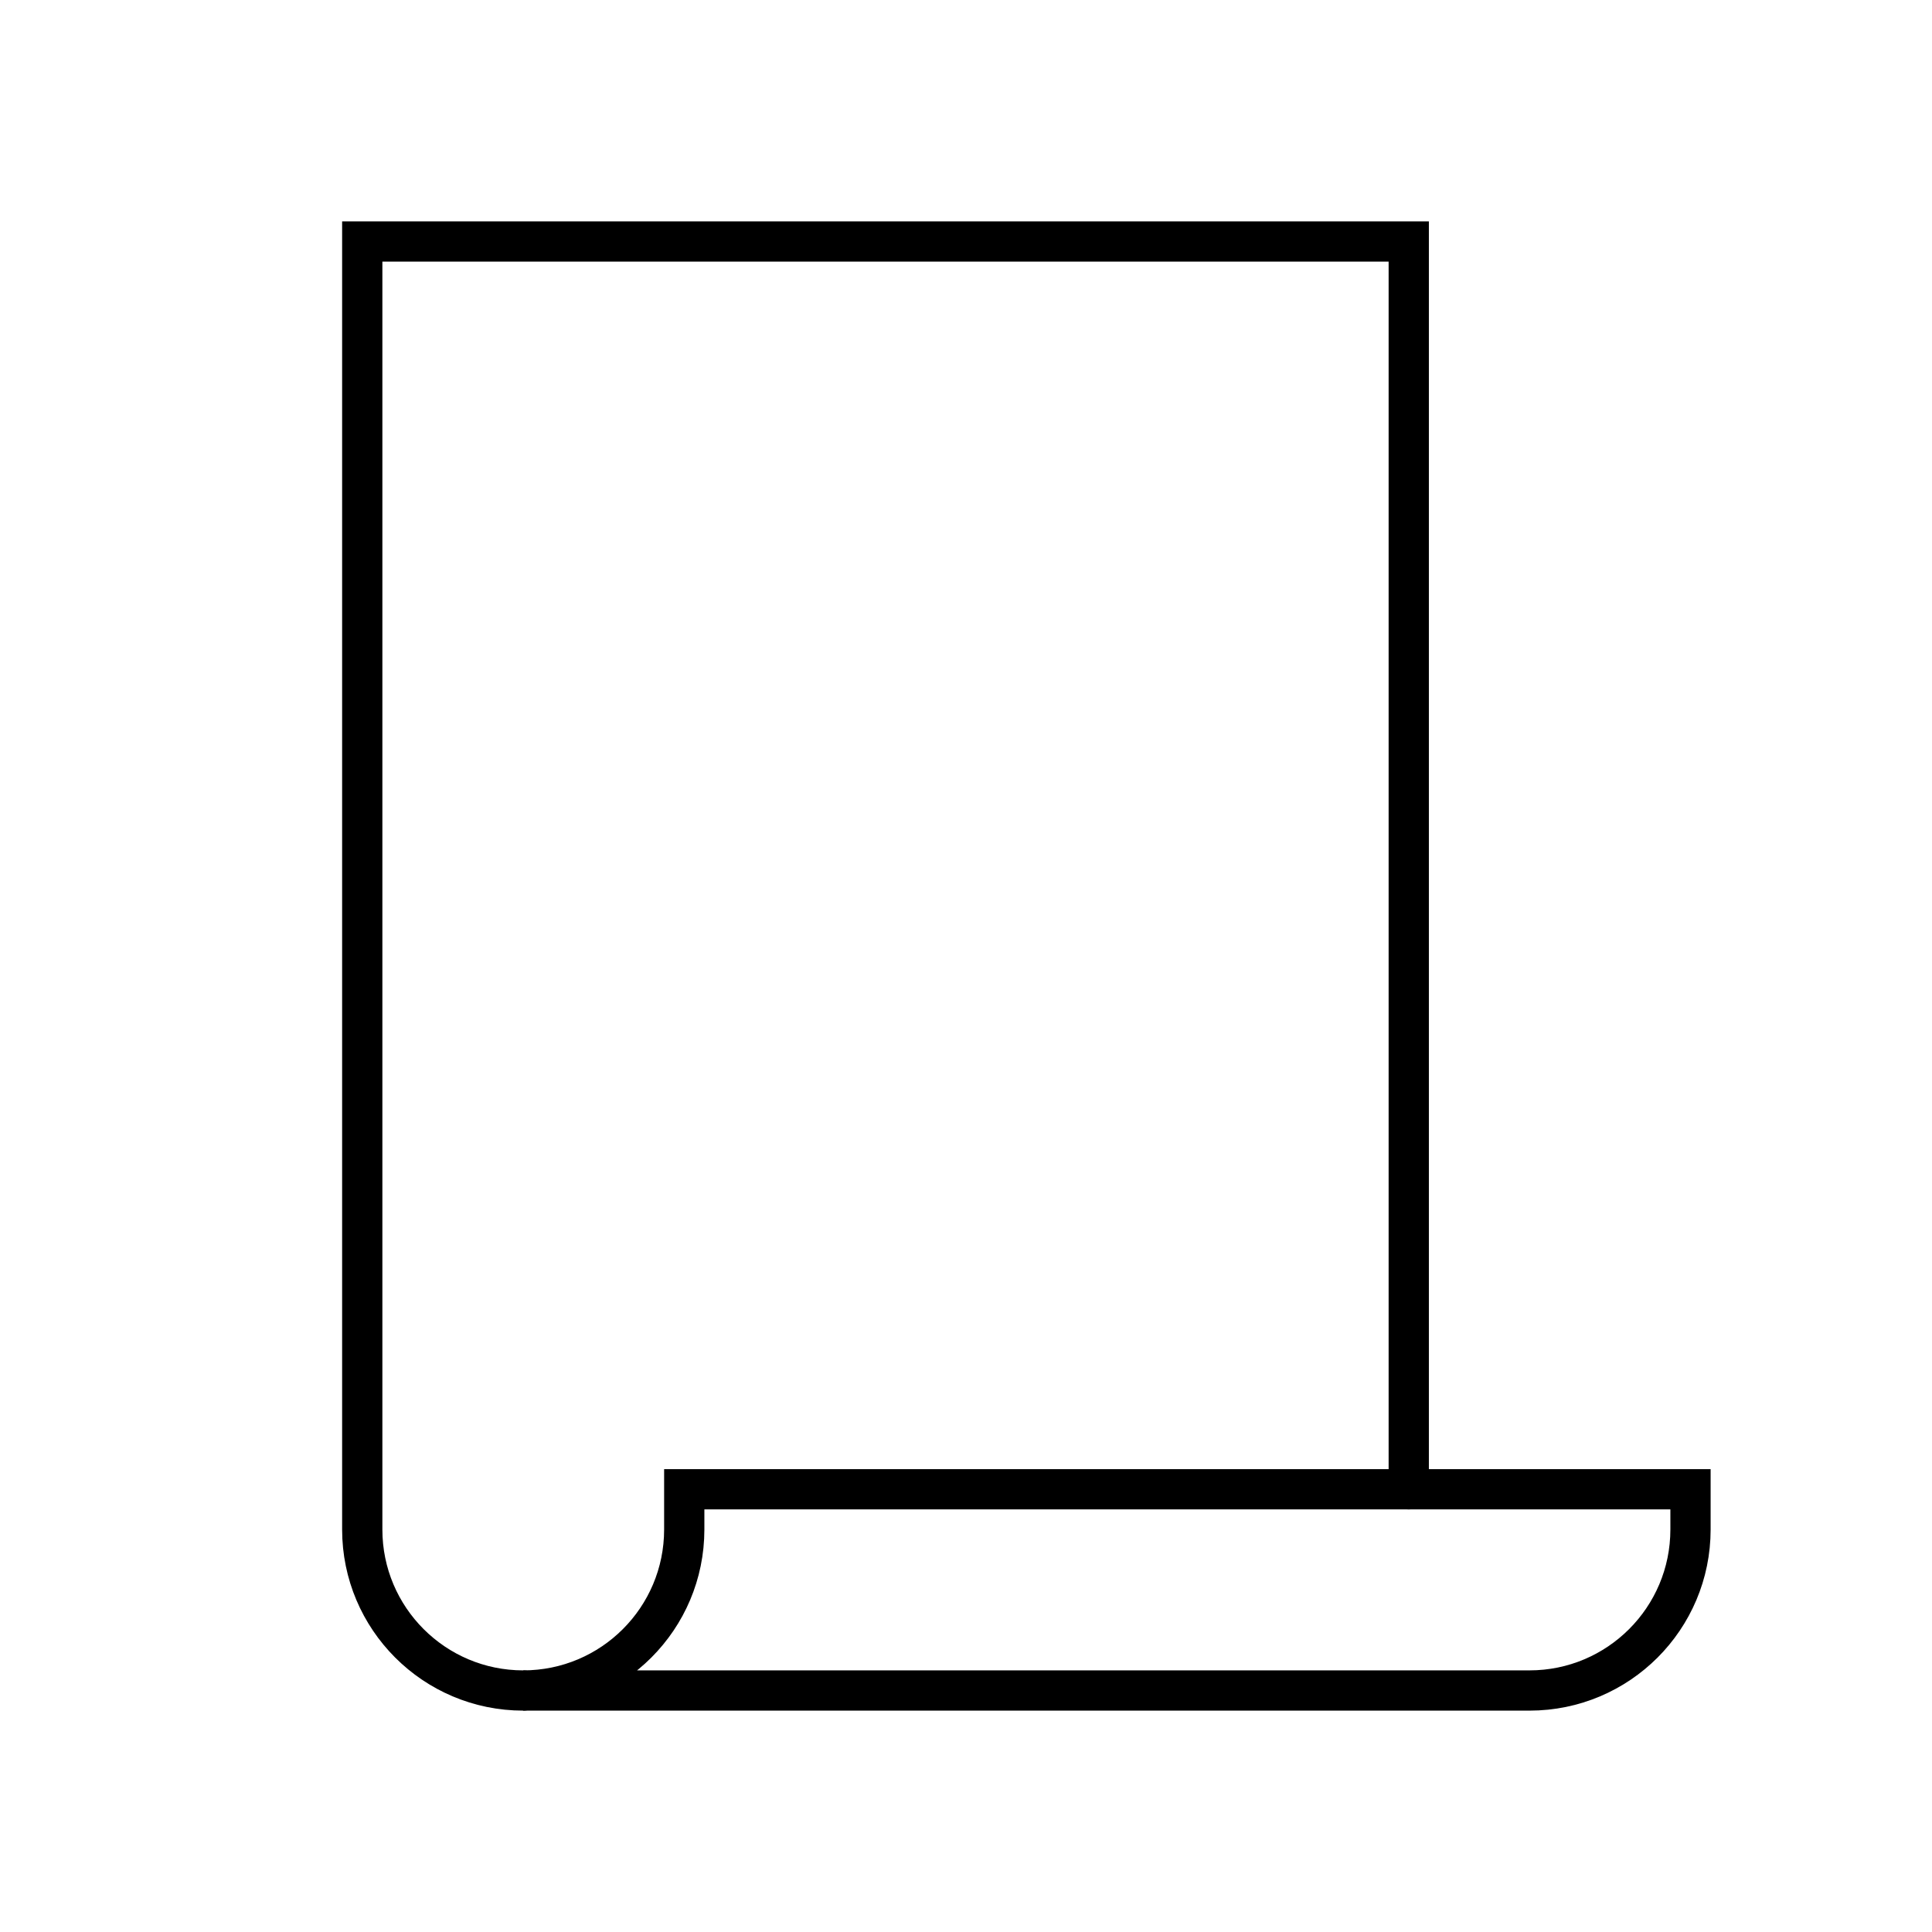
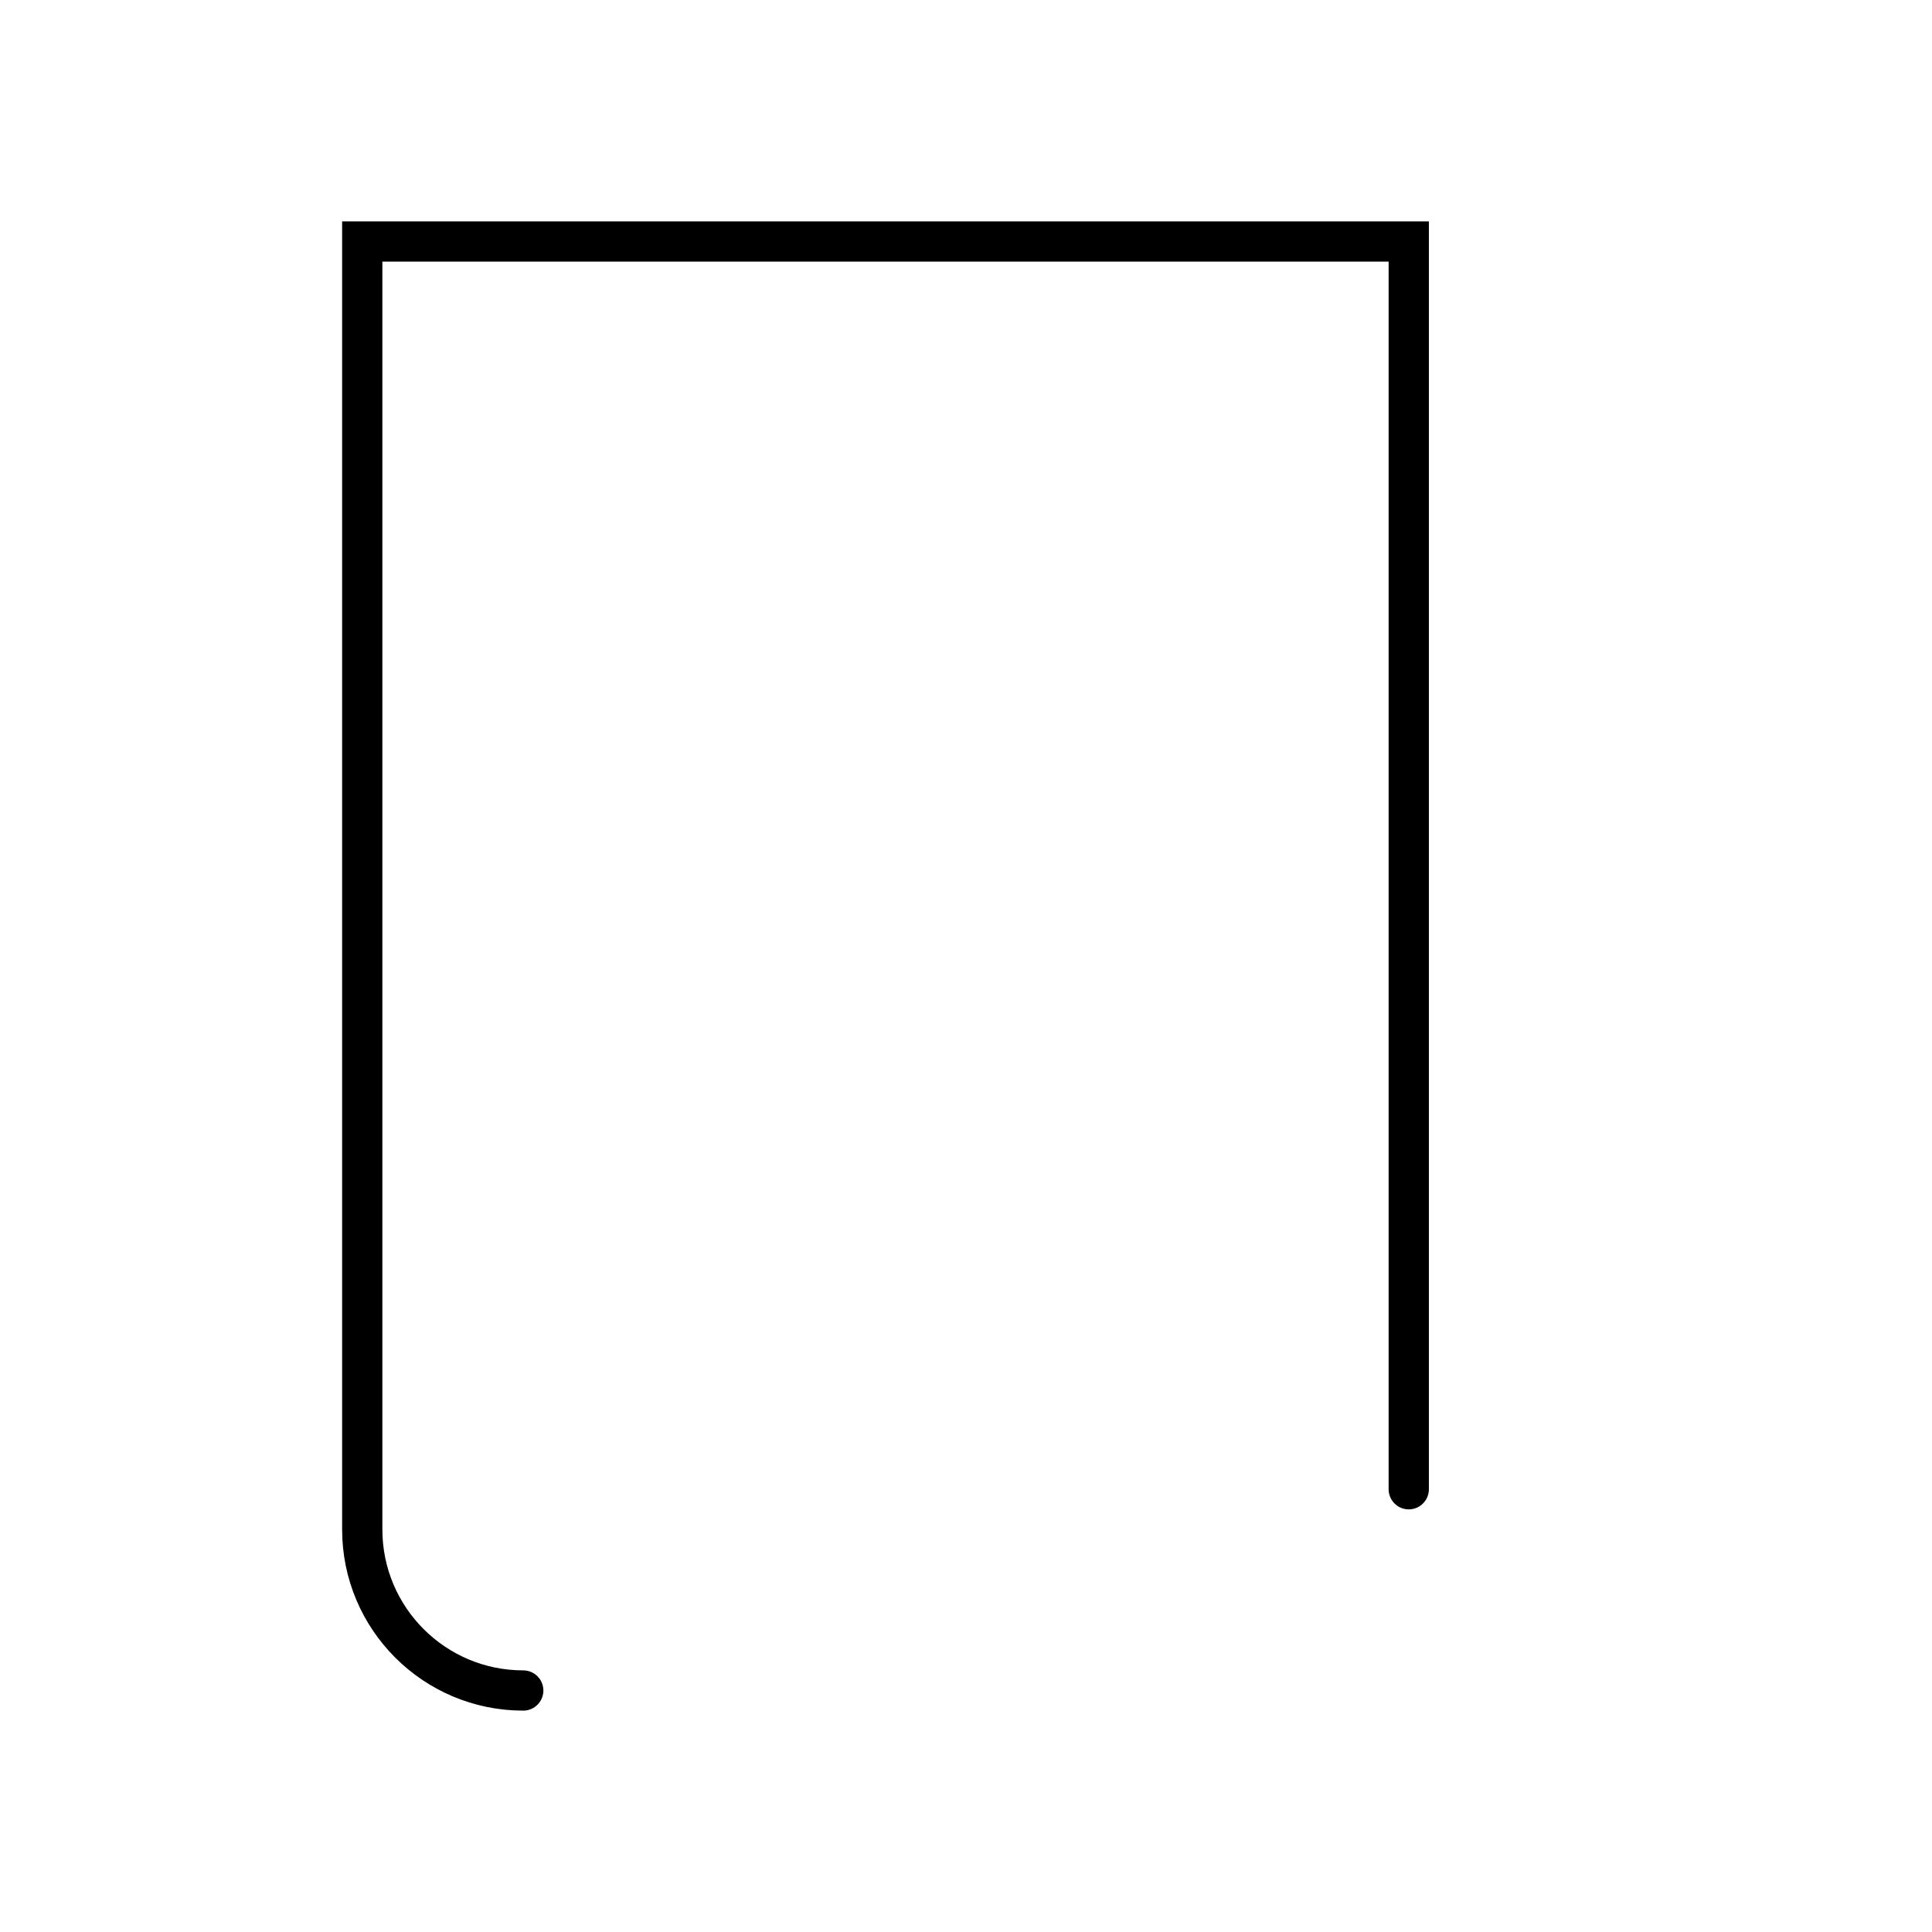
<svg xmlns="http://www.w3.org/2000/svg" width="48" height="48" viewBox="0 0 48 48" fill="none">
  <path d="M35 37L35 6L9 6L9 38C9 40.209 10.791 42 13 42" stroke="black" stroke-linecap="round" />
-   <path d="M38 42C40.209 42 42 40.209 42 38V37L17 37V38C17 40.209 15.209 42 13 42L38 42Z" stroke="black" stroke-linecap="round" />
</svg>